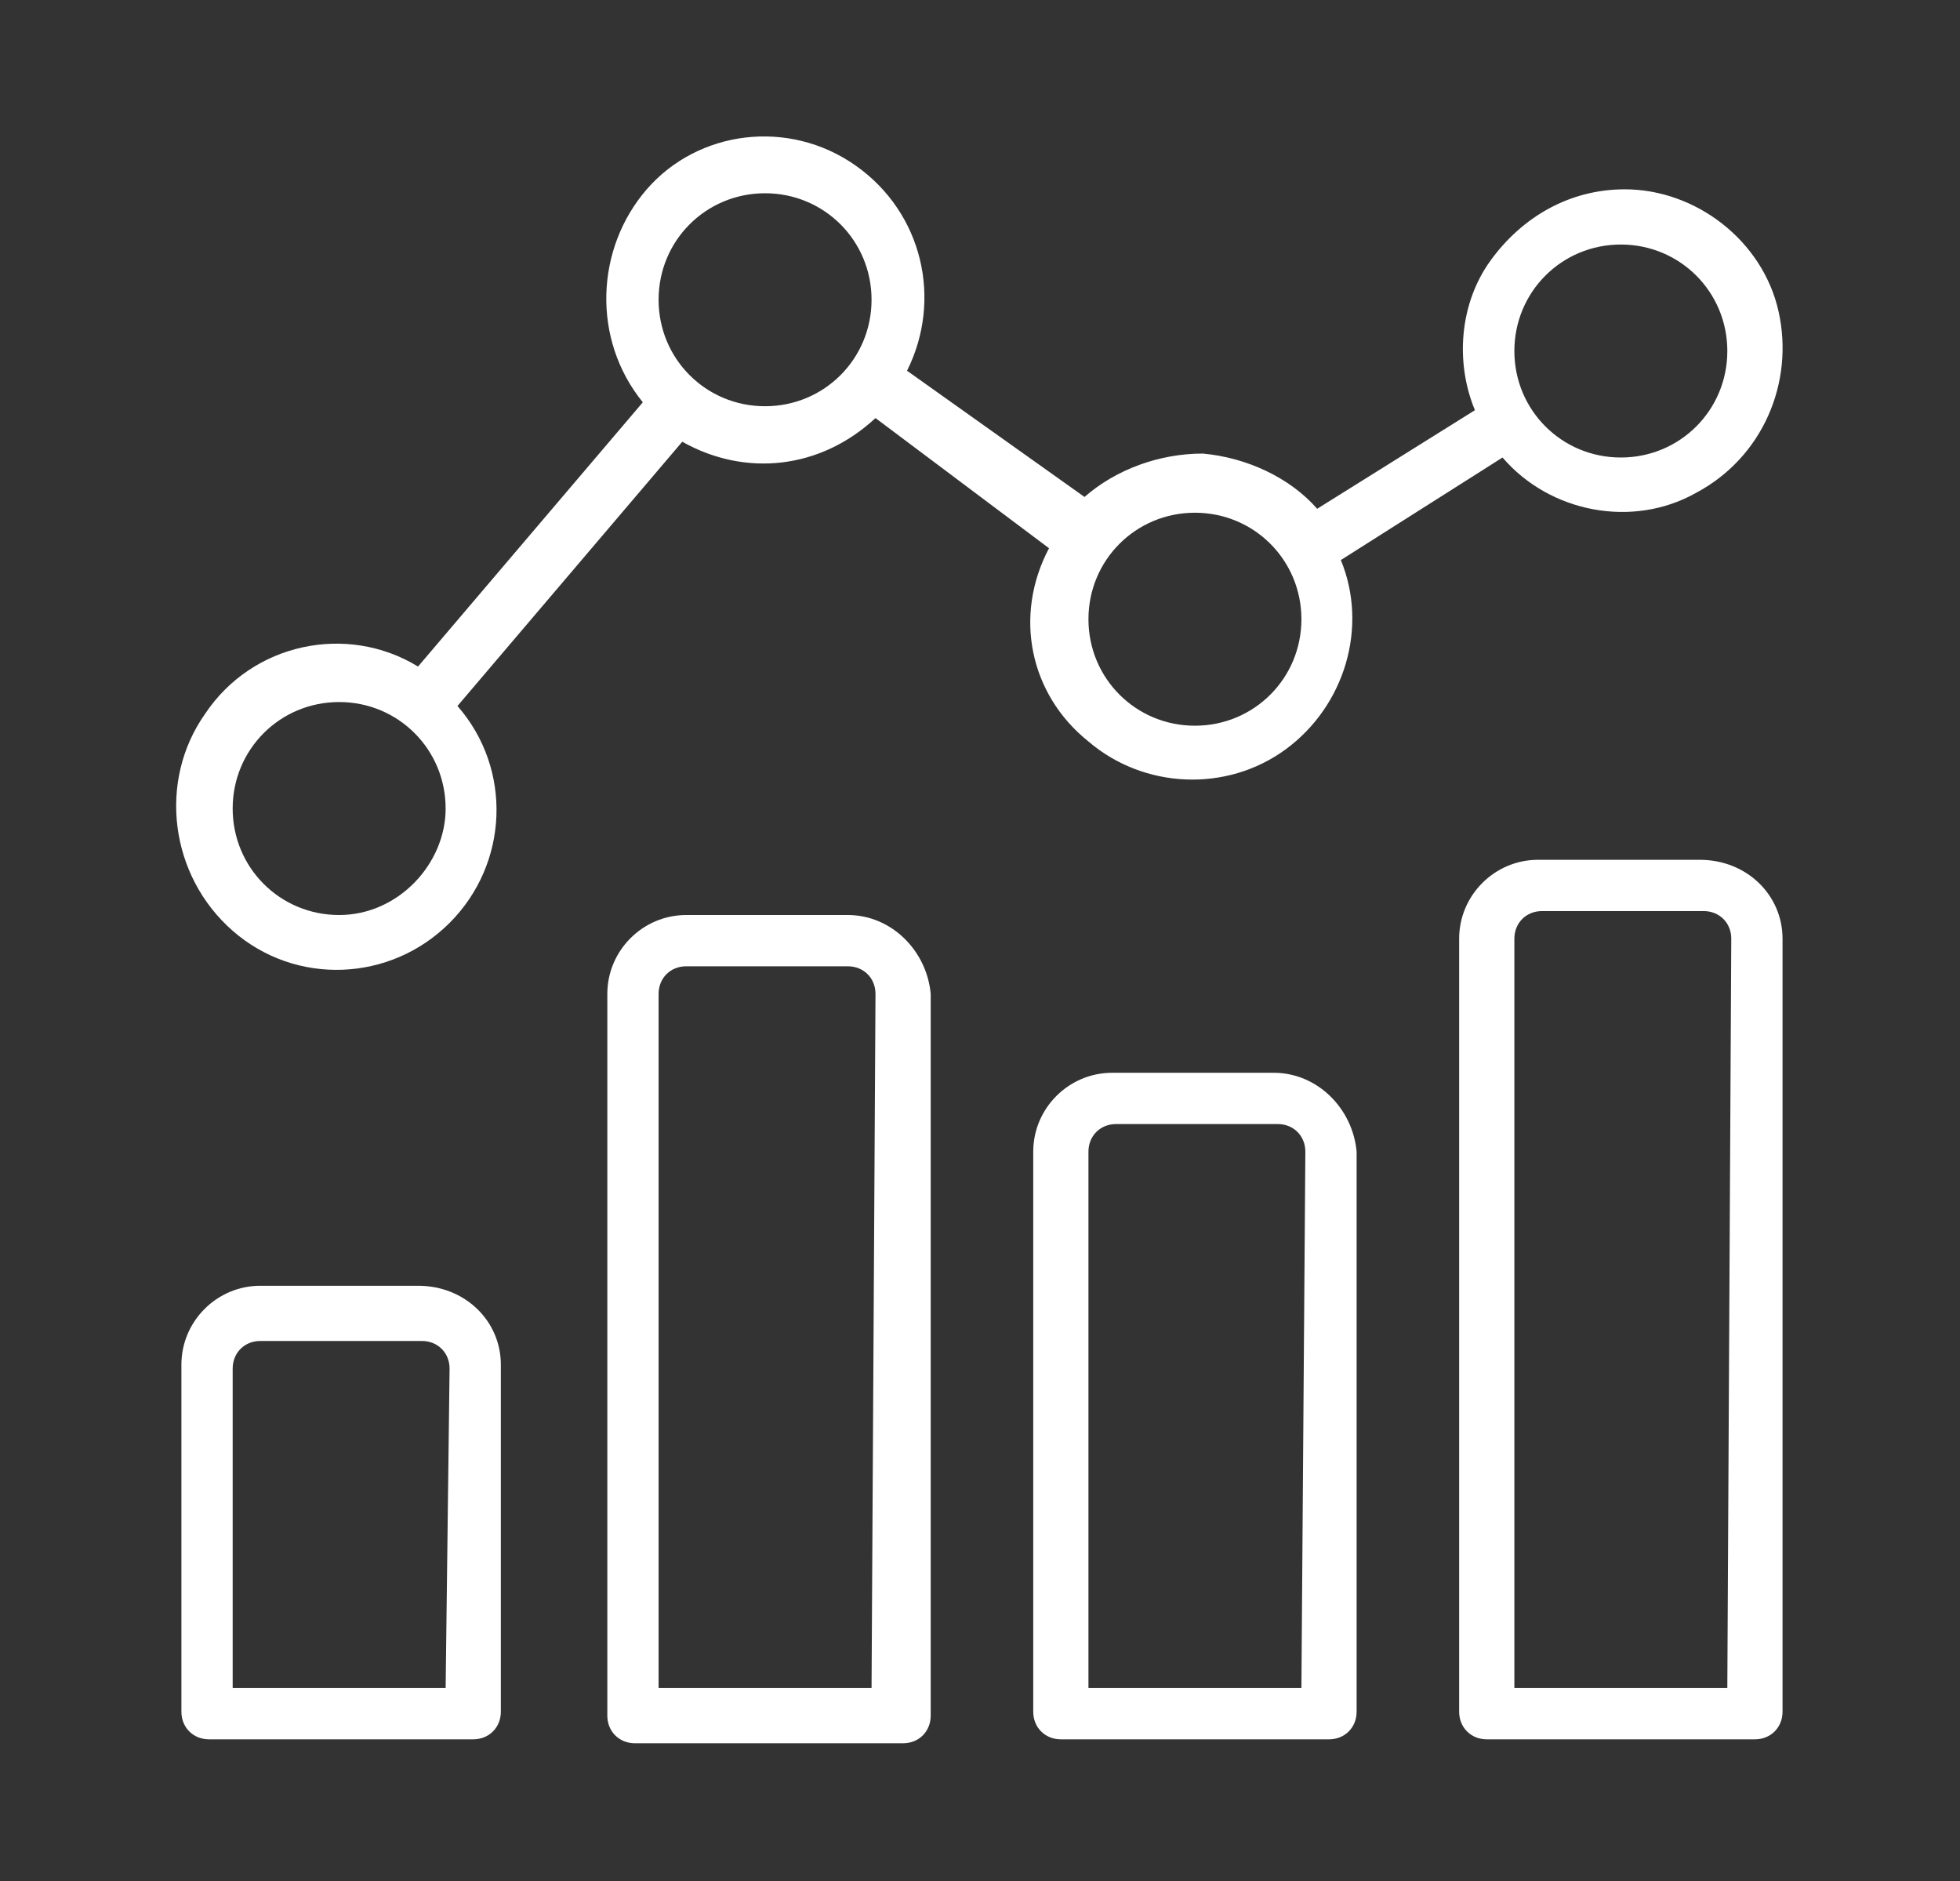
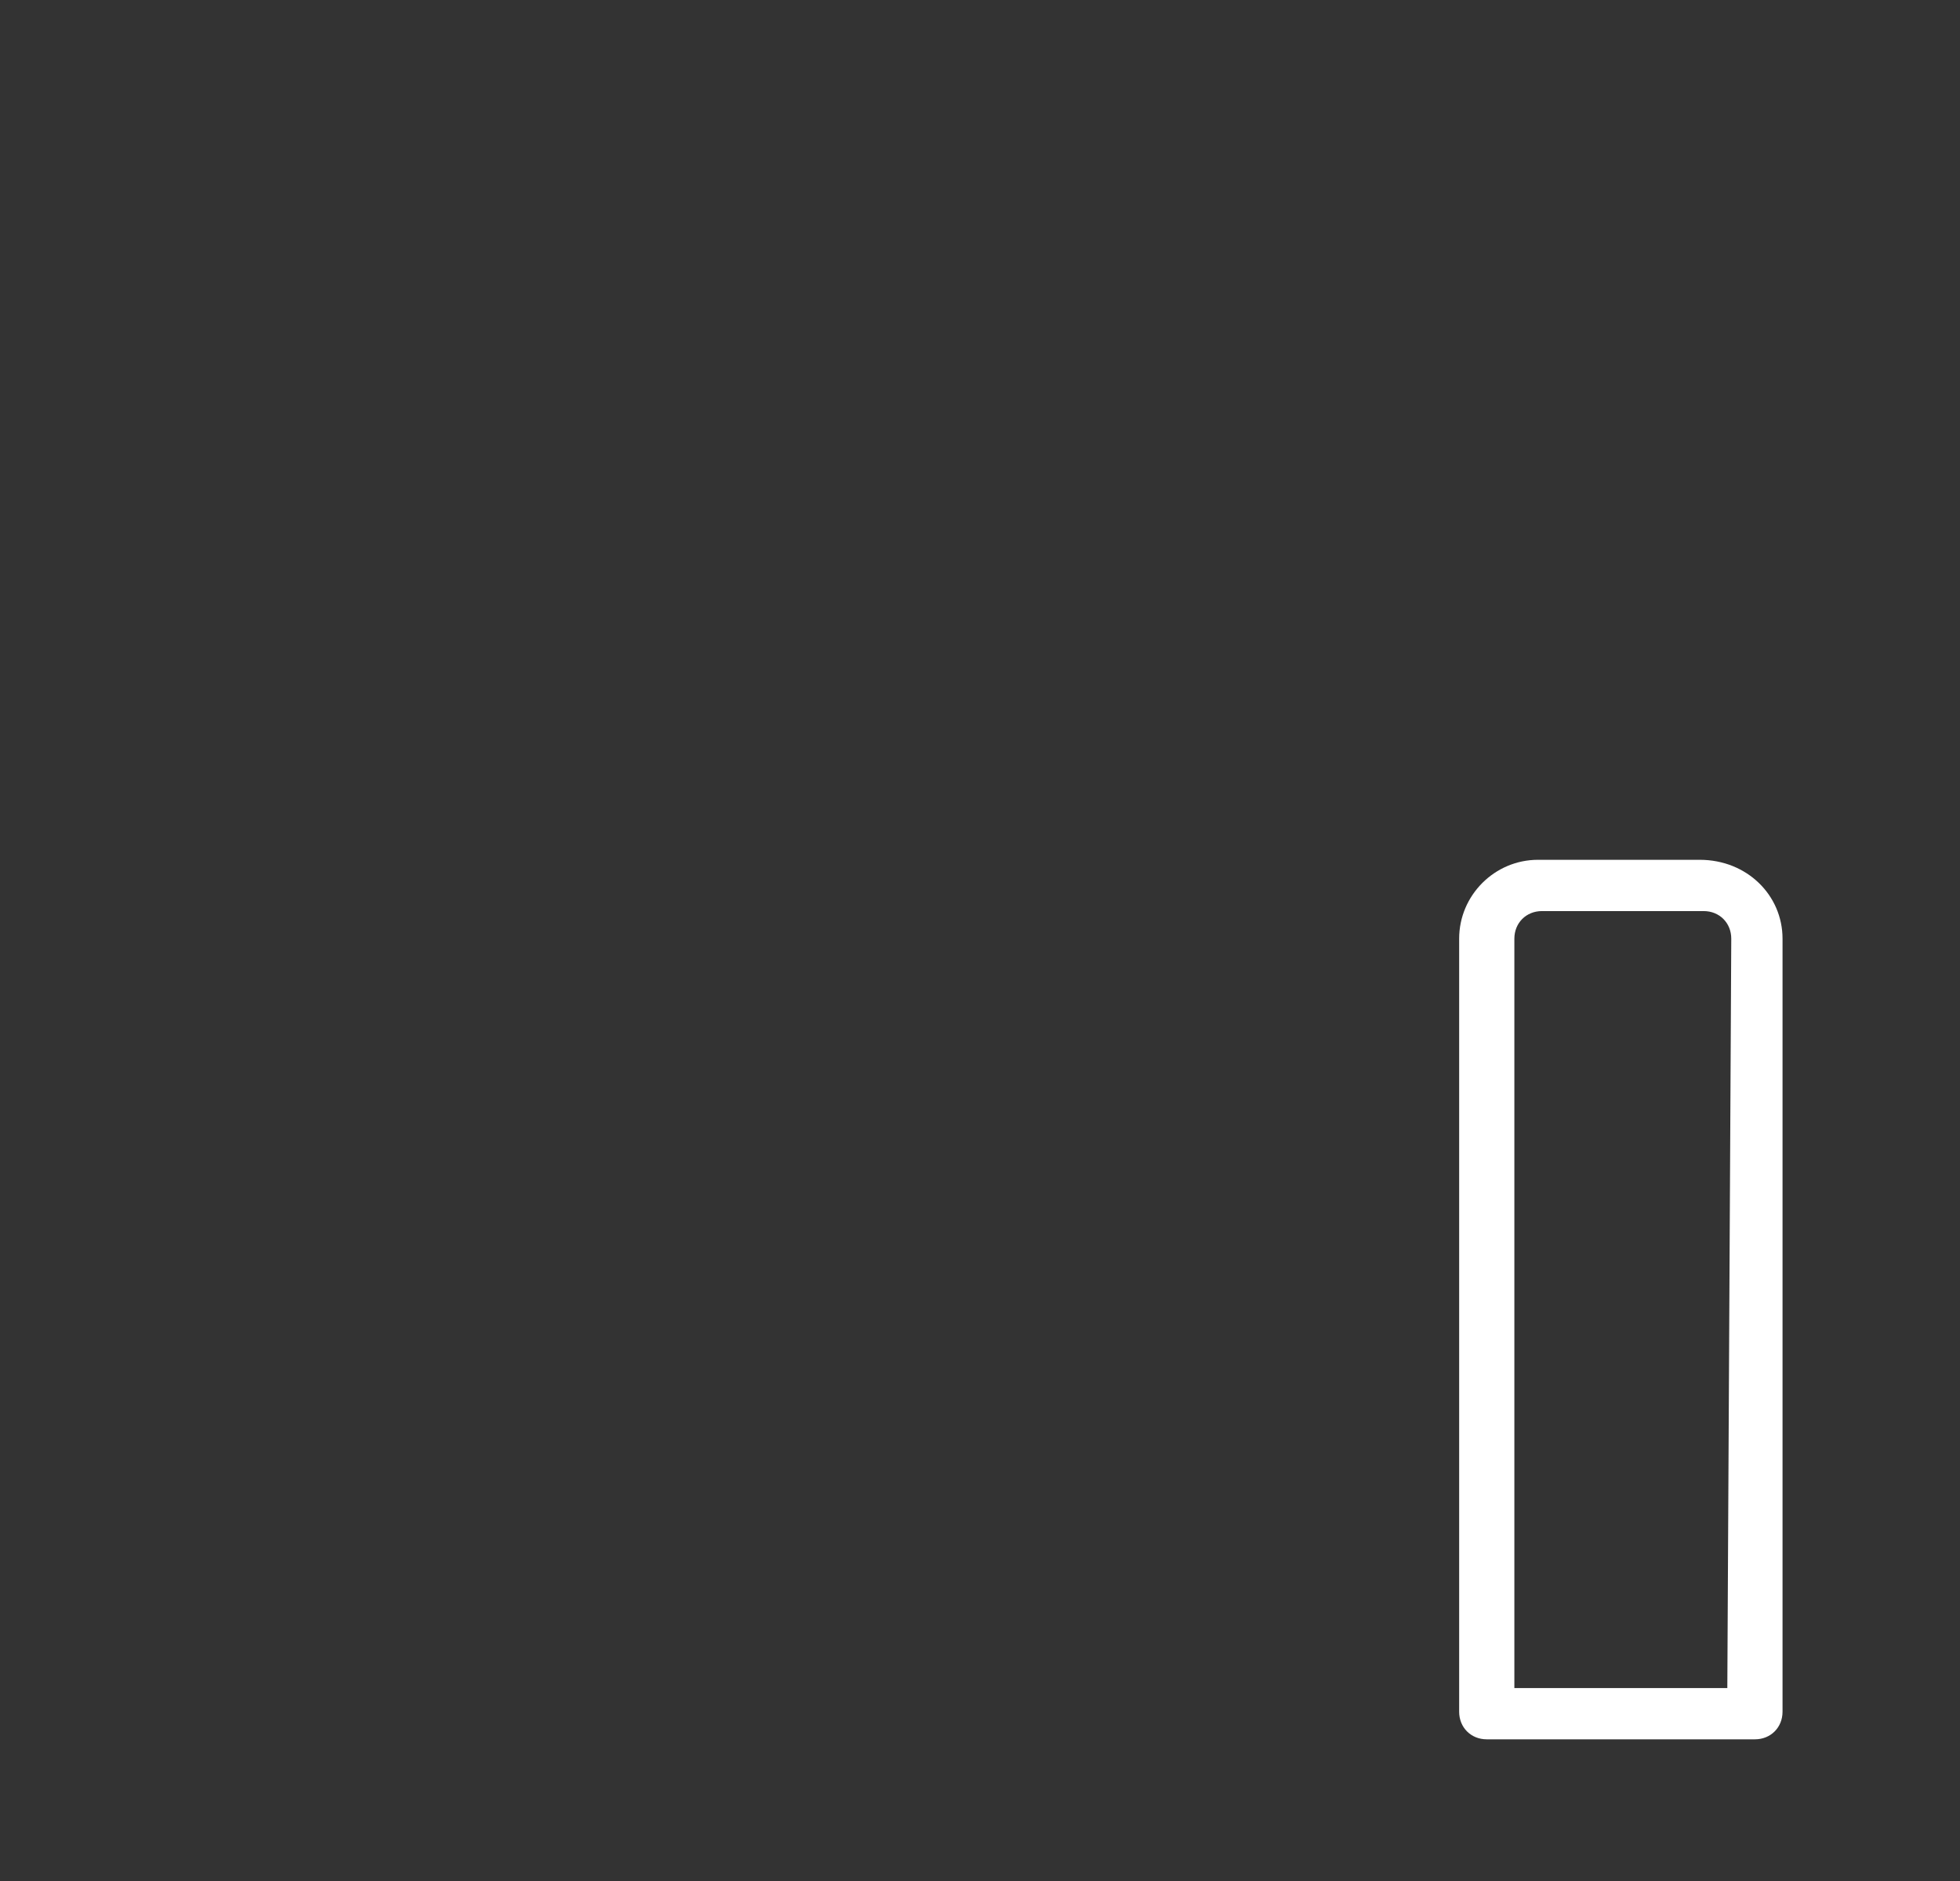
<svg xmlns="http://www.w3.org/2000/svg" version="1.1" id="Calque_1" x="0px" y="0px" width="49.7px" height="47.7px" viewBox="0 0 49.7 47.7" style="enable-background:new 0 0 49.7 47.7;" xml:space="preserve">
  <rect x="0" y="0" width="49.7" height="47.7" fill="#333333" stroke="none" />
  <style type="text/css">
	.st0{fill:#FFFFFF;}
</style>
  <g>
-     <path class="st0" d="M11.3,42.8H5.9v-8.1c0-0.4,0.3-0.7,0.7-0.7h4.1c0.4,0,0.7,0.3,0.7,0.7L11.3,42.8L11.3,42.8z M10.6,32.6H6.6   c-1.1,0-2,0.9-2,2v8.8c0,0.4,0.3,0.7,0.7,0.7H12c0.4,0,0.7-0.3,0.7-0.7v-8.8C12.7,33.5,11.8,32.6,10.6,32.6z" />
-     <path class="st0" d="M22.1,42.8h-5.4V25.2c0-0.4,0.3-0.7,0.7-0.7h4.1c0.4,0,0.7,0.3,0.7,0.7L22.1,42.8L22.1,42.8z M21.5,23.2h-4.1   c-1.1,0-2,0.9-2,2v18.3c0,0.4,0.3,0.7,0.7,0.7h6.8c0.4,0,0.7-0.3,0.7-0.7V25.2C23.5,24.1,22.6,23.2,21.5,23.2z" />
-     <path class="st0" d="M33,42.8h-5.4V29.2c0-0.4,0.3-0.7,0.7-0.7h4.1c0.4,0,0.7,0.3,0.7,0.7L33,42.8L33,42.8z M32.3,27.2h-4.1   c-1.1,0-2,0.9-2,2v14.2c0,0.4,0.3,0.7,0.7,0.7h6.8c0.4,0,0.7-0.3,0.7-0.7V29.2C34.3,28.1,33.4,27.2,32.3,27.2z" />
    <path class="st0" d="M43.8,42.8h-5.4v-19c0-0.4,0.3-0.7,0.7-0.7h4.1c0.4,0,0.7,0.3,0.7,0.7L43.8,42.8L43.8,42.8z M43.1,21.8h-4.1   c-1.1,0-2,0.9-2,2v19.6c0,0.4,0.3,0.7,0.7,0.7h6.8c0.4,0,0.7-0.3,0.7-0.7V23.8C45.2,22.7,44.3,21.8,43.1,21.8z" />
-     <path class="st0" d="M30.3,18.4c-1.5,0-2.7-1.2-2.7-2.7s1.2-2.7,2.7-2.7c1.5,0,2.7,1.2,2.7,2.7C33,17.2,31.8,18.4,30.3,18.4z    M19.4,10.3c-1.5,0-2.7-1.2-2.7-2.7c0-1.5,1.2-2.7,2.7-2.7c1.5,0,2.7,1.2,2.7,2.7C22.1,9.1,20.9,10.3,19.4,10.3z M8.6,23.2   c-1.5,0-2.7-1.2-2.7-2.7c0-1.5,1.2-2.7,2.7-2.7s2.7,1.2,2.7,2.7C11.3,21.9,10.1,23.2,8.6,23.2z M41.1,6.2c1.5,0,2.7,1.2,2.7,2.7   c0,1.5-1.2,2.7-2.7,2.7c-1.5,0-2.7-1.2-2.7-2.7C38.4,7.4,39.6,6.2,41.1,6.2z M38.1,11.6c1.2,1.4,3.3,1.8,4.9,0.9   c1.7-0.9,2.5-2.8,2.1-4.6c-0.4-1.8-2.1-3.1-3.9-3.1c-1.4,0-2.6,0.7-3.4,1.8c-0.8,1.1-0.9,2.6-0.4,3.8l-4,2.5   c-0.7-0.8-1.8-1.3-2.9-1.4c-1.1,0-2.2,0.4-3,1.1L23,9.4c0.9-1.8,0.4-4-1.3-5.2c-1.7-1.2-4-0.9-5.3,0.6s-1.4,3.8-0.1,5.4l-5.7,6.7   c-1.8-1.1-4.2-0.6-5.4,1.2c-1.2,1.7-0.9,4.1,0.7,5.5c1.6,1.4,4,1.3,5.5-0.2c1.5-1.5,1.6-3.9,0.2-5.5l5.7-6.7   c1.6,0.9,3.5,0.7,4.9-0.6l4.4,3.3c-0.9,1.7-0.5,3.7,1,4.9c1.4,1.2,3.5,1.3,5,0.2c1.5-1.1,2.1-3.1,1.4-4.8L38.1,11.6z" />
  </g>
</svg>